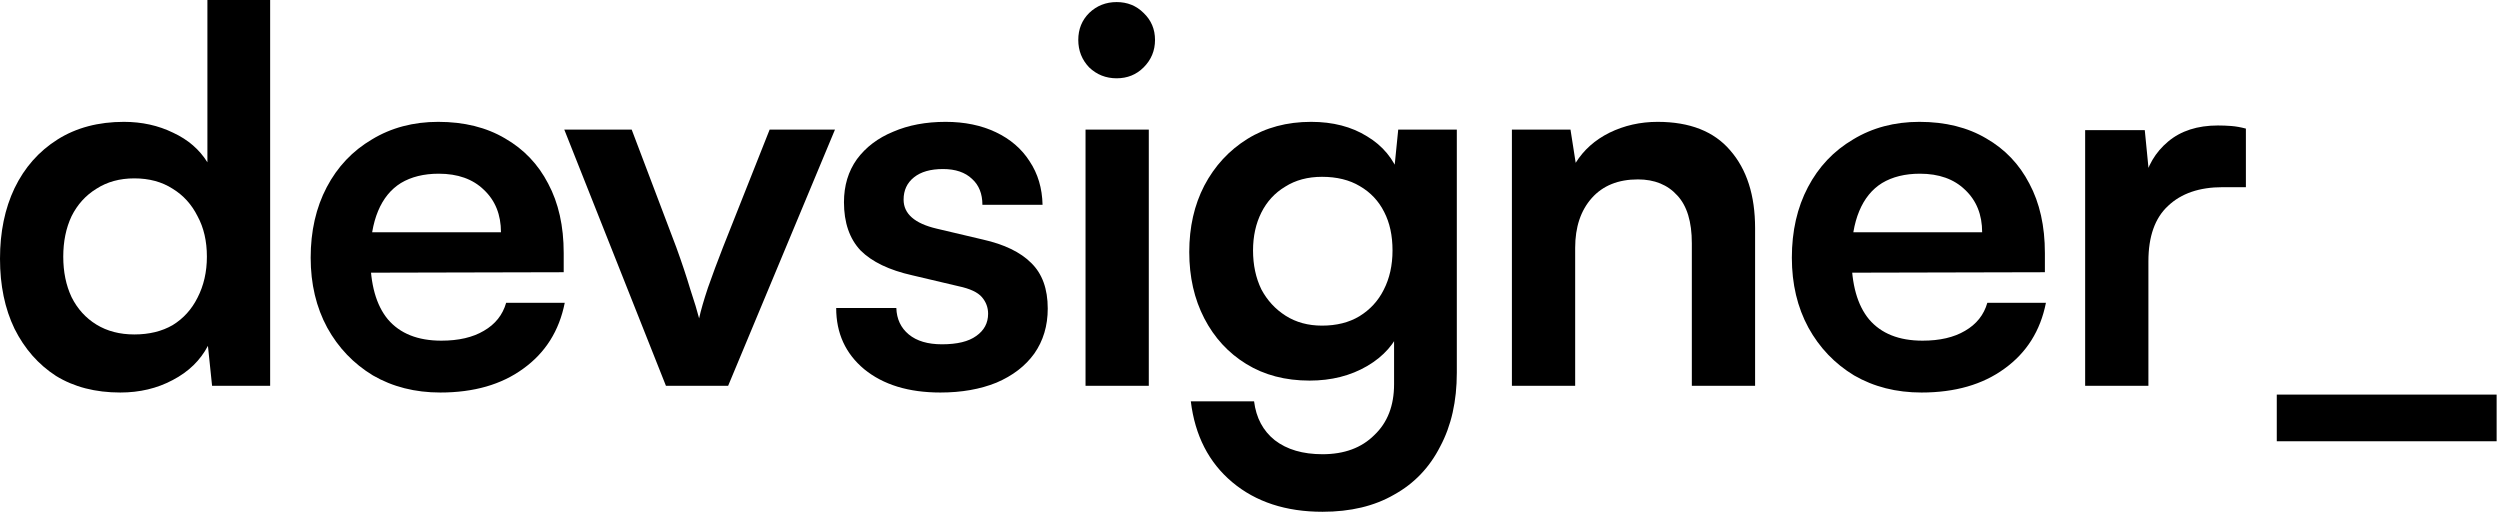
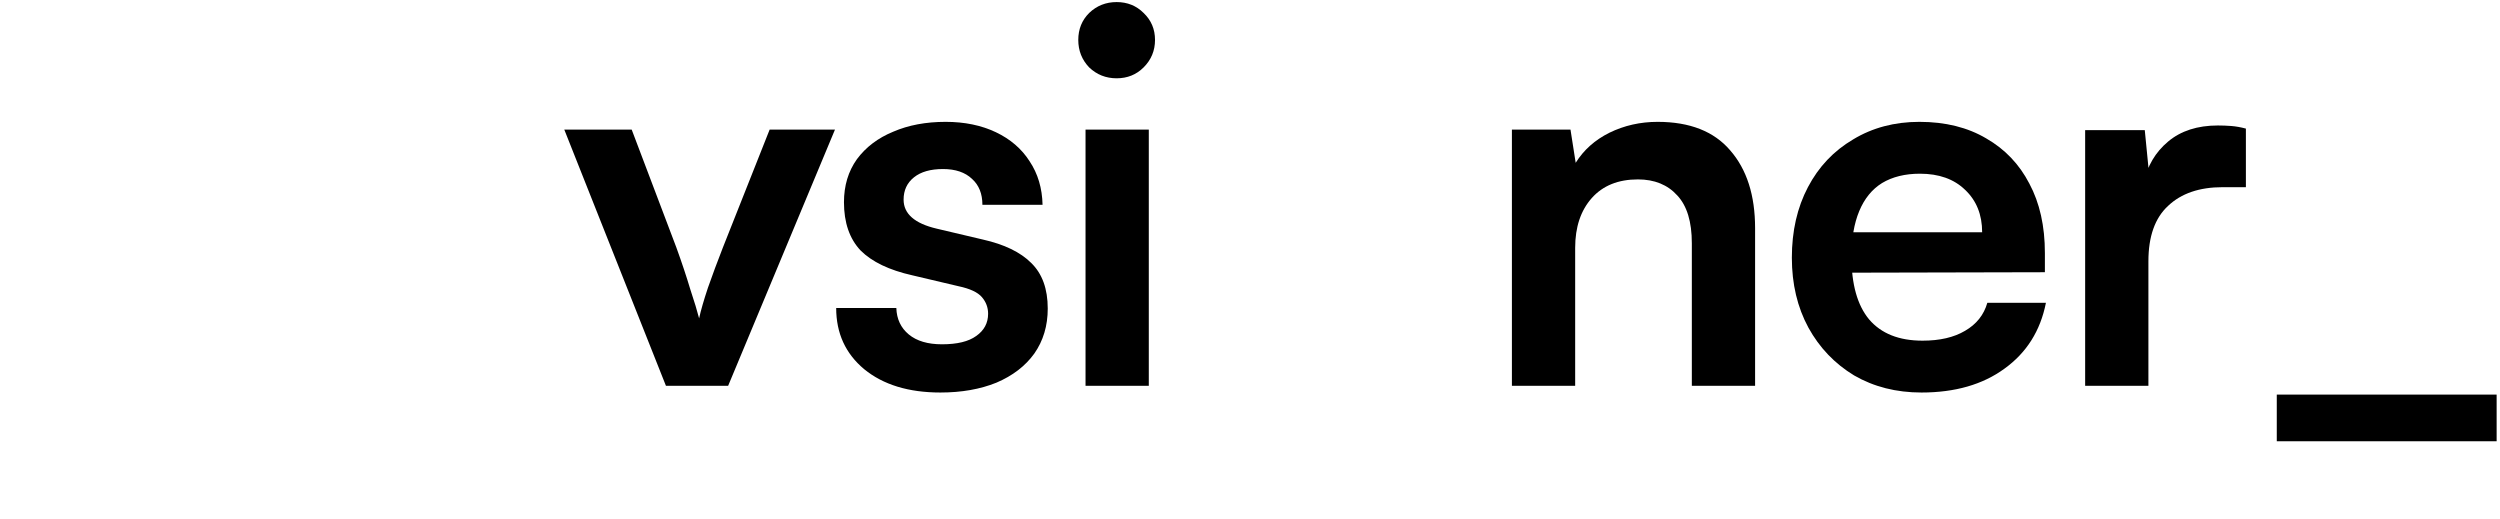
<svg xmlns="http://www.w3.org/2000/svg" width="135" height="28" viewBox="0 0 135 28" fill="none">
-   <path d="M6.496 21.196C5.152 21.196 3.995 20.897 3.024 20.3C2.072 19.684 1.325 18.835 0.784 17.752C0.261 16.669 0 15.409 0 13.972C0 12.535 0.261 11.265 0.784 10.164C1.325 9.044 2.1 8.167 3.108 7.532C4.116 6.897 5.311 6.58 6.692 6.58C7.663 6.58 8.549 6.776 9.352 7.168C10.155 7.541 10.771 8.073 11.2 8.764V0H14.588V20.832H11.452L11.228 18.676C10.817 19.46 10.183 20.076 9.324 20.524C8.484 20.972 7.541 21.196 6.496 21.196ZM7.252 18.06C8.055 18.06 8.745 17.892 9.324 17.556C9.903 17.201 10.351 16.707 10.668 16.072C11.004 15.419 11.172 14.681 11.172 13.86C11.172 13.02 11.004 12.292 10.668 11.676C10.351 11.041 9.903 10.547 9.324 10.192C8.745 9.819 8.055 9.632 7.252 9.632C6.468 9.632 5.787 9.819 5.208 10.192C4.629 10.547 4.181 11.041 3.864 11.676C3.565 12.311 3.416 13.039 3.416 13.86C3.416 14.681 3.565 15.409 3.864 16.044C4.181 16.679 4.629 17.173 5.208 17.528C5.787 17.883 6.468 18.06 7.252 18.06Z" fill="black" />
-   <path d="M23.776 21.196C22.413 21.196 21.2 20.888 20.136 20.272C19.091 19.637 18.269 18.779 17.672 17.696C17.075 16.595 16.776 15.335 16.776 13.916C16.776 12.479 17.065 11.209 17.644 10.108C18.223 9.007 19.035 8.148 20.08 7.532C21.125 6.897 22.32 6.58 23.664 6.58C25.064 6.58 26.268 6.879 27.276 7.476C28.284 8.055 29.059 8.867 29.6 9.912C30.16 10.957 30.44 12.208 30.44 13.664V14.7L18.568 14.728L18.624 12.544H27.052C27.052 11.592 26.744 10.827 26.128 10.248C25.531 9.669 24.719 9.38 23.692 9.38C22.889 9.38 22.208 9.548 21.648 9.884C21.107 10.22 20.696 10.724 20.416 11.396C20.136 12.068 19.996 12.889 19.996 13.86C19.996 15.353 20.313 16.483 20.948 17.248C21.601 18.013 22.563 18.396 23.832 18.396C24.765 18.396 25.531 18.219 26.128 17.864C26.744 17.509 27.145 17.005 27.332 16.352H30.496C30.197 17.864 29.451 19.049 28.256 19.908C27.08 20.767 25.587 21.196 23.776 21.196Z" fill="black" />
  <path d="M35.96 20.832L30.472 7H34.112L36.52 13.356C36.818 14.177 37.07 14.933 37.276 15.624C37.5 16.296 37.658 16.819 37.752 17.192C37.845 16.763 38.004 16.212 38.228 15.54C38.47 14.849 38.741 14.121 39.04 13.356L41.56 7H45.088L39.32 20.832H35.96Z" fill="black" />
  <path d="M45.154 16.632H48.402C48.421 17.229 48.645 17.705 49.074 18.06C49.503 18.415 50.101 18.592 50.866 18.592C51.687 18.592 52.303 18.443 52.714 18.144C53.143 17.845 53.358 17.444 53.358 16.94C53.358 16.604 53.246 16.305 53.022 16.044C52.798 15.783 52.378 15.587 51.762 15.456L49.27 14.868C48.019 14.588 47.086 14.14 46.47 13.524C45.873 12.889 45.574 12.021 45.574 10.92C45.574 10.024 45.807 9.249 46.274 8.596C46.759 7.943 47.413 7.448 48.234 7.112C49.055 6.757 49.998 6.58 51.062 6.58C52.089 6.58 52.994 6.767 53.778 7.14C54.562 7.513 55.169 8.036 55.598 8.708C56.046 9.38 56.279 10.164 56.298 11.06H53.05C53.05 10.463 52.863 9.996 52.49 9.66C52.117 9.305 51.594 9.128 50.922 9.128C50.25 9.128 49.727 9.277 49.354 9.576C48.981 9.875 48.794 10.276 48.794 10.78C48.794 11.545 49.391 12.068 50.586 12.348L53.078 12.936C54.235 13.197 55.103 13.617 55.682 14.196C56.279 14.775 56.578 15.596 56.578 16.66C56.578 17.593 56.335 18.405 55.85 19.096C55.365 19.768 54.683 20.291 53.806 20.664C52.929 21.019 51.921 21.196 50.782 21.196C49.065 21.196 47.693 20.776 46.666 19.936C45.658 19.096 45.154 17.995 45.154 16.632Z" fill="black" />
  <path d="M58.619 20.832V7H62.035V20.832H58.619ZM60.299 4.228C59.72 4.228 59.225 4.032 58.815 3.64C58.423 3.229 58.227 2.735 58.227 2.156C58.227 1.577 58.423 1.092 58.815 0.7C59.225 0.308 59.72 0.112 60.299 0.112C60.877 0.112 61.363 0.308 61.755 0.7C62.166 1.092 62.371 1.577 62.371 2.156C62.371 2.735 62.166 3.229 61.755 3.64C61.363 4.032 60.877 4.228 60.299 4.228Z" fill="black" />
-   <path d="M64.22 13.608C64.22 12.264 64.491 11.069 65.032 10.024C65.592 8.96 66.367 8.12 67.356 7.504C68.346 6.888 69.493 6.58 70.8 6.58C71.976 6.58 72.984 6.841 73.824 7.364C74.664 7.868 75.252 8.577 75.588 9.492L75.224 9.8L75.504 7H78.668V20.132C78.668 21.663 78.37 22.988 77.772 24.108C77.194 25.247 76.363 26.115 75.28 26.712C74.216 27.328 72.928 27.636 71.416 27.636C69.438 27.636 67.814 27.104 66.544 26.04C65.275 24.976 64.528 23.52 64.304 21.672H67.72C67.832 22.568 68.206 23.268 68.84 23.772C69.493 24.276 70.352 24.528 71.416 24.528C72.592 24.528 73.525 24.183 74.216 23.492C74.925 22.82 75.28 21.905 75.28 20.748V17.304L75.672 17.668C75.336 18.545 74.72 19.245 73.824 19.768C72.928 20.291 71.892 20.552 70.716 20.552C69.409 20.552 68.271 20.253 67.3 19.656C66.329 19.059 65.573 18.237 65.032 17.192C64.491 16.147 64.22 14.952 64.22 13.608ZM67.664 13.524C67.664 14.308 67.814 15.008 68.112 15.624C68.43 16.221 68.868 16.697 69.428 17.052C69.988 17.407 70.641 17.584 71.388 17.584C72.172 17.584 72.844 17.416 73.404 17.08C73.983 16.725 74.421 16.249 74.72 15.652C75.037 15.036 75.196 14.327 75.196 13.524C75.196 12.721 75.047 12.031 74.748 11.452C74.45 10.855 74.011 10.388 73.432 10.052C72.872 9.716 72.191 9.548 71.388 9.548C70.623 9.548 69.96 9.725 69.4 10.08C68.84 10.416 68.411 10.883 68.112 11.48C67.814 12.077 67.664 12.759 67.664 13.524Z" fill="black" />
  <path d="M85.059 20.832H81.643V7H84.807L85.087 8.792C85.517 8.101 86.123 7.56 86.907 7.168C87.71 6.776 88.578 6.58 89.511 6.58C91.247 6.58 92.554 7.093 93.431 8.12C94.327 9.147 94.775 10.547 94.775 12.32V20.832H91.359V13.132C91.359 11.975 91.098 11.116 90.575 10.556C90.053 9.977 89.343 9.688 88.447 9.688C87.383 9.688 86.553 10.024 85.955 10.696C85.358 11.368 85.059 12.264 85.059 13.384V20.832Z" fill="black" />
  <path d="M103.76 21.196C102.397 21.196 101.184 20.888 100.12 20.272C99.074 19.637 98.253 18.779 97.656 17.696C97.058 16.595 96.76 15.335 96.76 13.916C96.76 12.479 97.049 11.209 97.628 10.108C98.206 9.007 99.018 8.148 100.064 7.532C101.109 6.897 102.304 6.58 103.648 6.58C105.048 6.58 106.252 6.879 107.26 7.476C108.268 8.055 109.042 8.867 109.584 9.912C110.144 10.957 110.424 12.208 110.424 13.664V14.7L98.552 14.728L98.608 12.544H107.036C107.036 11.592 106.728 10.827 106.112 10.248C105.514 9.669 104.702 9.38 103.676 9.38C102.873 9.38 102.192 9.548 101.632 9.884C101.09 10.22 100.68 10.724 100.4 11.396C100.12 12.068 99.98 12.889 99.98 13.86C99.98 15.353 100.297 16.483 100.932 17.248C101.585 18.013 102.546 18.396 103.816 18.396C104.749 18.396 105.514 18.219 106.112 17.864C106.728 17.509 107.129 17.005 107.316 16.352H110.48C110.181 17.864 109.434 19.049 108.24 19.908C107.064 20.767 105.57 21.196 103.76 21.196Z" fill="black" />
  <path d="M121.278 6.944V10.108H120.018C118.767 10.108 117.787 10.444 117.078 11.116C116.368 11.769 116.014 12.768 116.014 14.112V20.832H112.598V7.028H115.818L116.098 9.884H115.762C115.948 8.969 116.387 8.223 117.078 7.644C117.768 7.065 118.664 6.776 119.766 6.776C120.008 6.776 120.251 6.785 120.494 6.804C120.736 6.823 120.998 6.869 121.278 6.944Z" fill="black" />
  <path d="M122.946 23.828V21.308H134.818V23.828H122.946Z" fill="black" />
</svg>